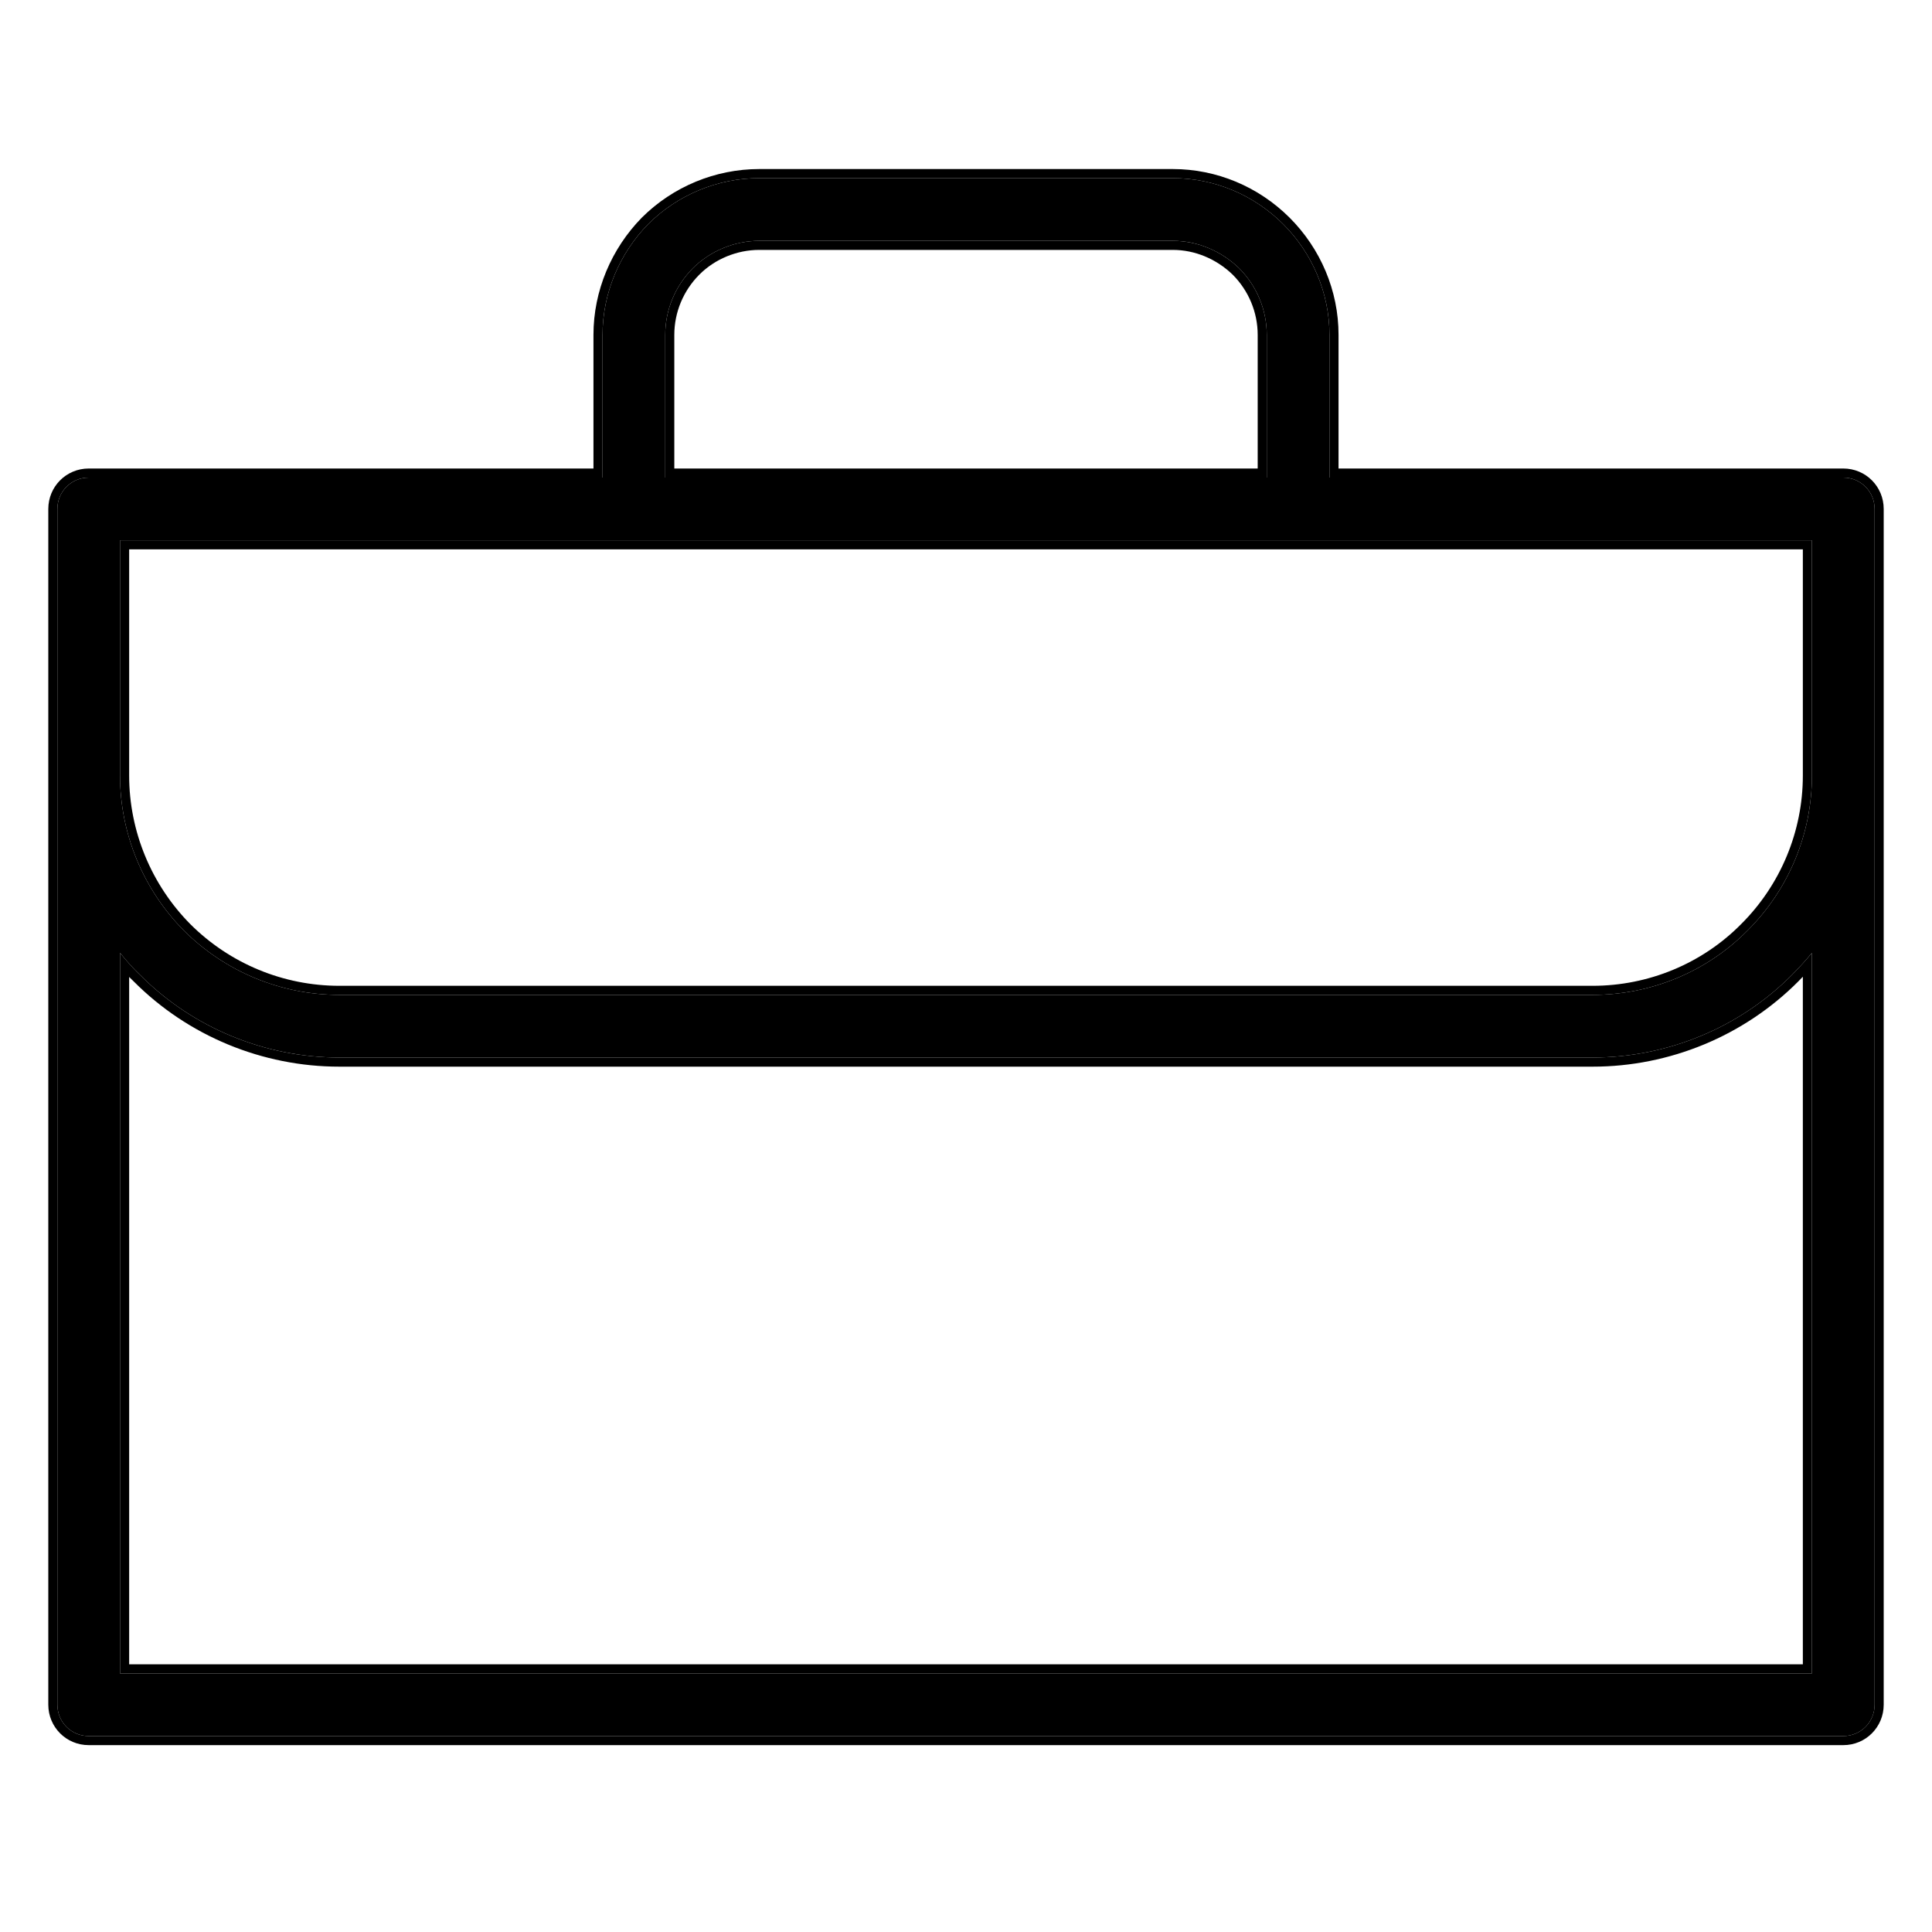
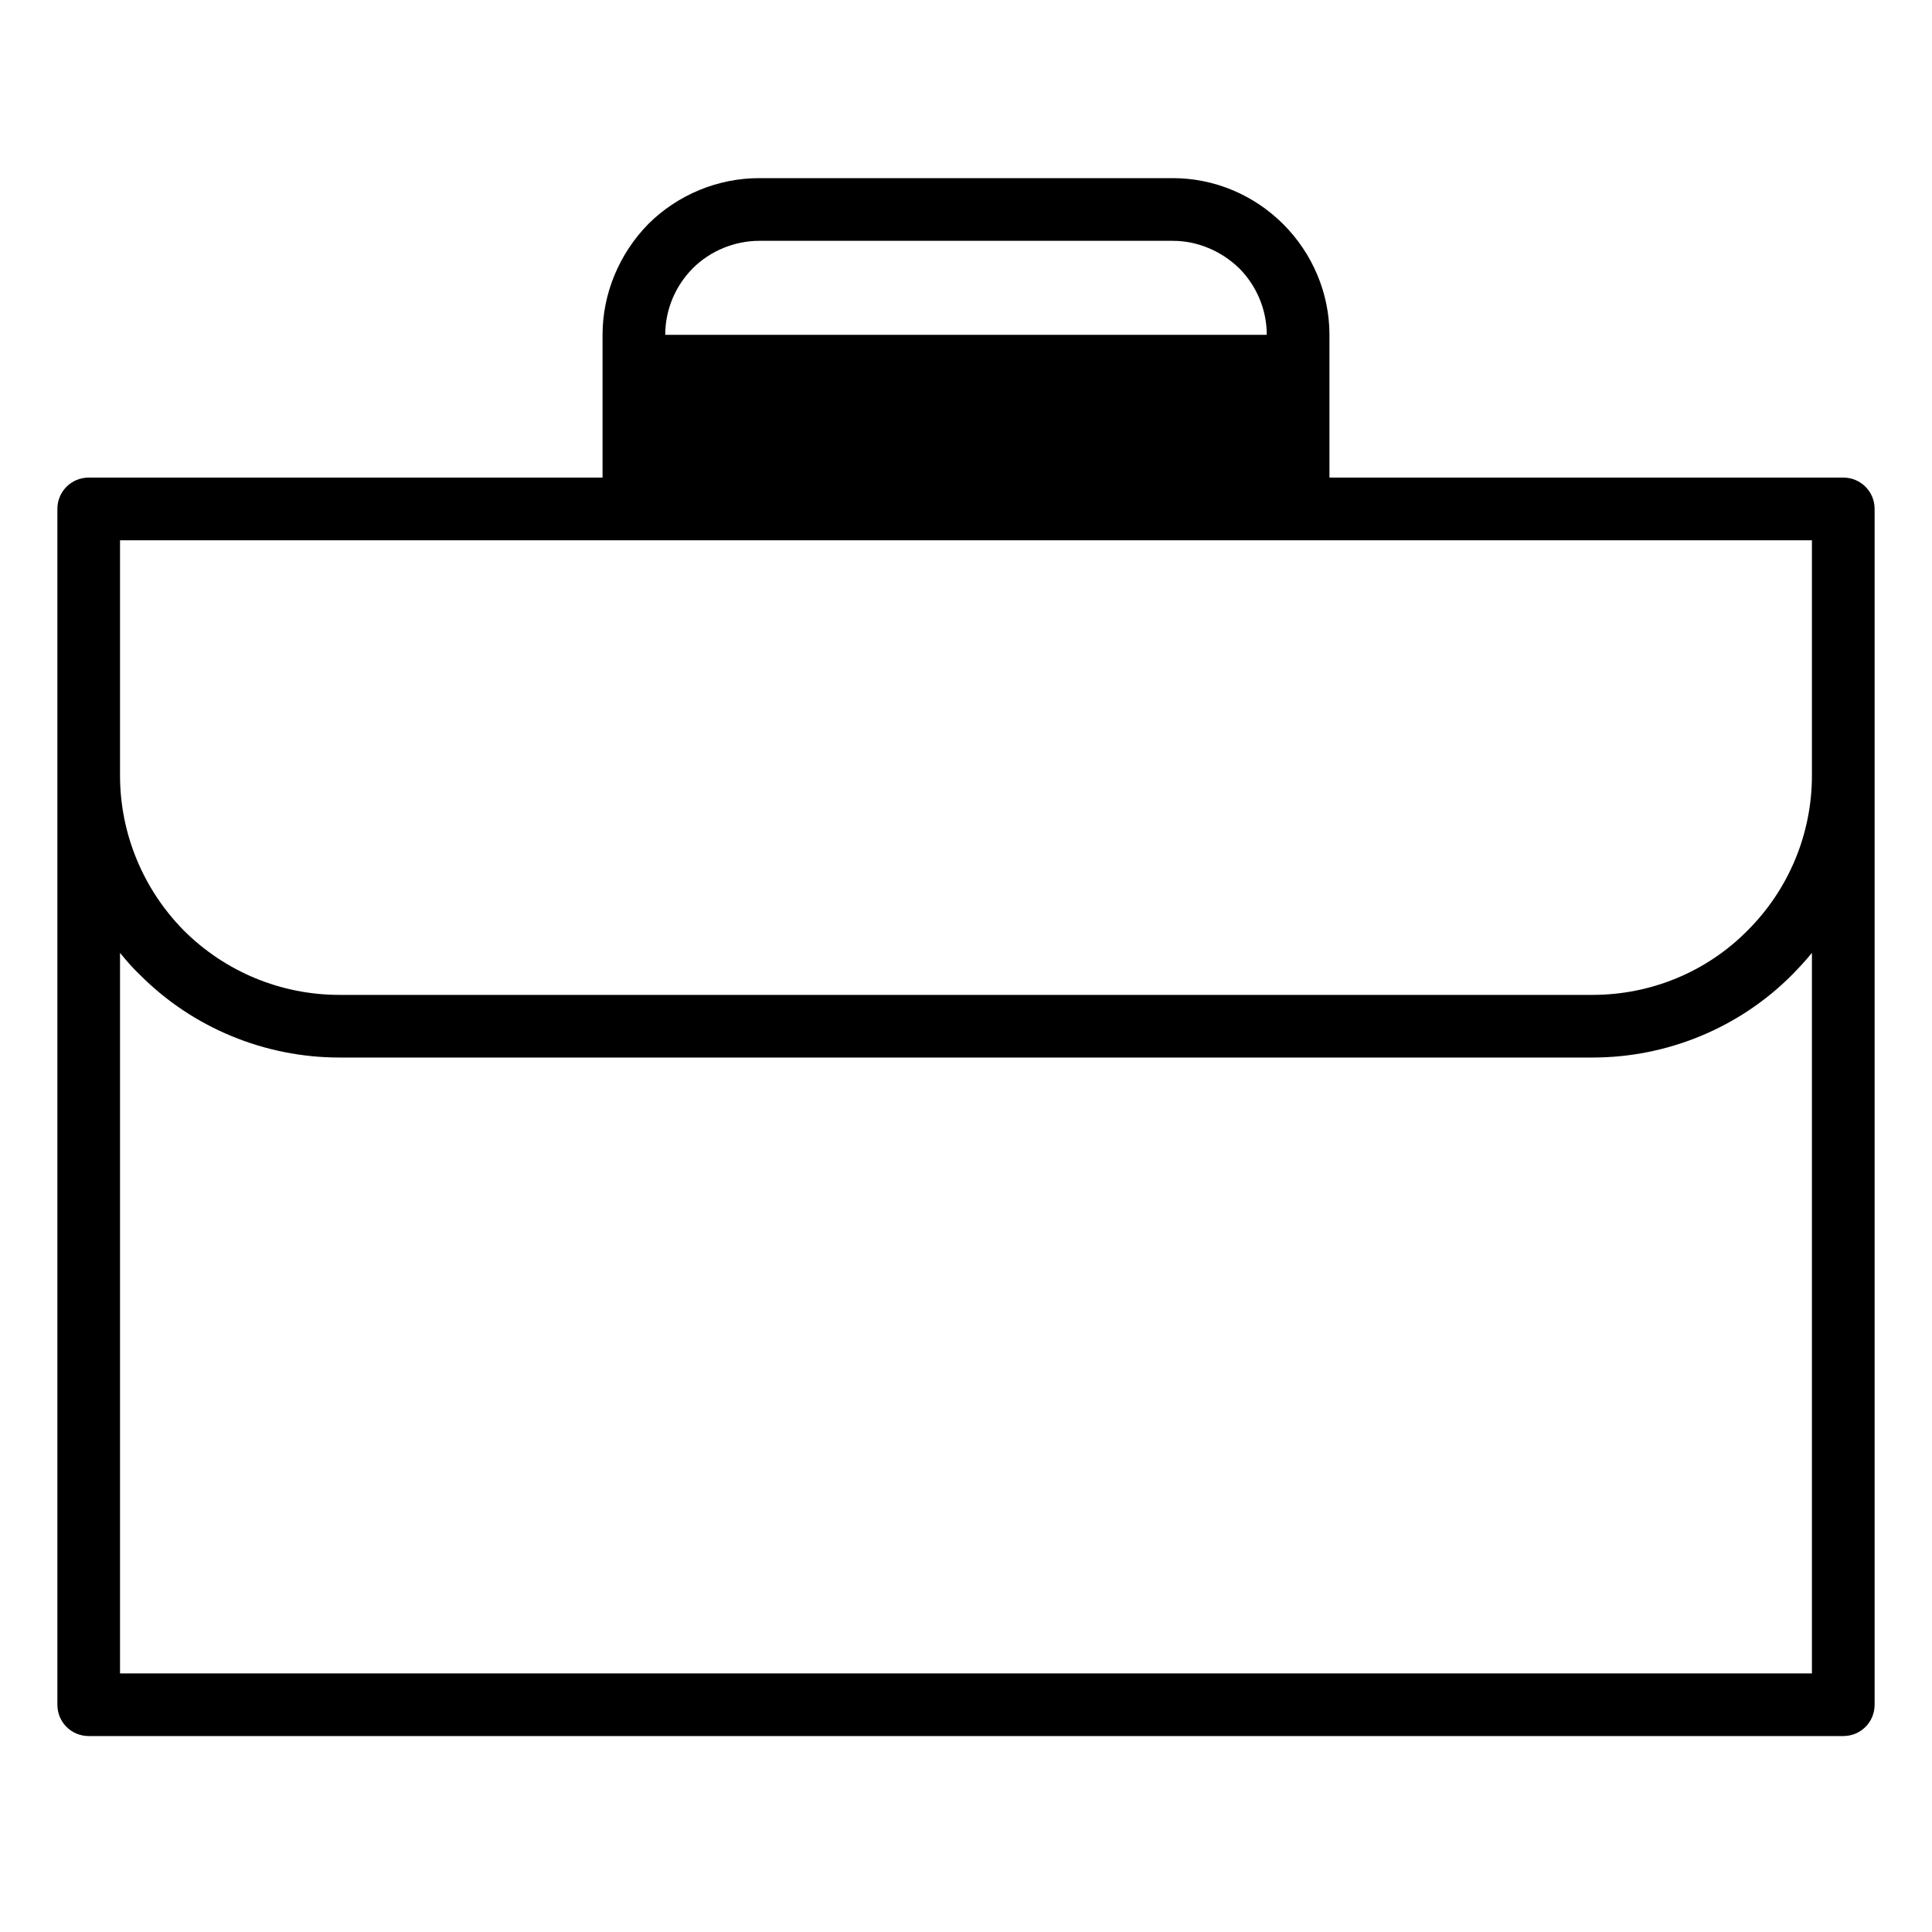
<svg xmlns="http://www.w3.org/2000/svg" width="40" height="40" viewBox="0 0 40 40" fill="none">
-   <path fill-rule="evenodd" clip-rule="evenodd" d="M1.188 10.537V35.294C1.188 35.653 1.474 35.943 1.837 35.943H38.163C38.526 35.943 38.812 35.653 38.812 35.294V10.537C38.812 10.179 38.526 9.888 38.163 9.888H27.525V6.932C27.525 6.071 27.174 5.246 26.565 4.638C25.955 4.031 25.138 3.688 24.281 3.688H15.719C14.862 3.688 14.032 4.031 13.422 4.638C12.826 5.246 12.475 6.072 12.475 6.932V9.888H1.837C1.474 9.888 1.188 10.179 1.188 10.537ZM2.485 19.728V34.646H37.514V19.728C37.385 19.887 37.242 20.04 37.099 20.186C36.01 21.281 34.517 21.895 32.974 21.895H7.026C5.483 21.895 3.991 21.281 2.901 20.186C2.745 20.04 2.615 19.887 2.485 19.728ZM2.485 11.186V16.057C2.485 17.262 2.966 18.417 3.809 19.268C4.665 20.121 5.82 20.598 7.026 20.598H32.974C34.18 20.598 35.335 20.121 36.178 19.268C37.034 18.417 37.514 17.262 37.514 16.057V11.186H2.485ZM26.227 9.888V6.932C26.227 6.415 26.02 5.921 25.657 5.555C25.28 5.191 24.787 4.986 24.281 4.986H15.719C15.213 4.986 14.707 5.191 14.343 5.555C13.98 5.921 13.773 6.415 13.773 6.932V9.888H26.227Z" fill="currentColor" />
-   <path fill-rule="evenodd" clip-rule="evenodd" d="M26.565 4.638C27.174 5.246 27.525 6.071 27.525 6.932V9.888H38.163C38.526 9.888 38.812 10.179 38.812 10.537V35.294C38.812 35.653 38.526 35.943 38.163 35.943H1.837C1.474 35.943 1.188 35.653 1.188 35.294V10.537C1.188 10.179 1.474 9.888 1.837 9.888H12.475V6.932C12.475 6.072 12.826 5.246 13.422 4.638C14.032 4.031 14.862 3.688 15.719 3.688H24.281C25.138 3.688 25.955 4.031 26.565 4.638ZM12.287 9.7H1.837C1.369 9.7 1 10.076 1 10.537V35.294C1 35.755 1.369 36.131 1.837 36.131H38.163C38.631 36.131 39 35.755 39 35.294V10.537C39 10.076 38.631 9.7 38.163 9.7H27.713V6.932C27.713 6.02 27.342 5.148 26.698 4.505C26.053 3.863 25.188 3.5 24.281 3.5H15.719C14.812 3.5 13.935 3.862 13.29 4.504L13.288 4.506C12.658 5.149 12.287 6.021 12.287 6.932V9.7ZM37.233 20.318C36.107 21.449 34.567 22.084 32.974 22.084H7.026C5.434 22.084 3.895 21.45 2.77 20.321C2.737 20.29 2.705 20.258 2.674 20.227V34.458H37.326V20.222C37.295 20.254 37.264 20.287 37.233 20.318ZM37.326 19.946C37.391 19.875 37.454 19.802 37.514 19.728V34.646H2.485V19.728C2.547 19.803 2.609 19.878 2.674 19.951C2.745 20.031 2.819 20.11 2.901 20.186C3.991 21.281 5.483 21.895 7.026 21.895H32.974C34.517 21.895 36.01 21.281 37.099 20.186C37.176 20.108 37.252 20.028 37.326 19.946ZM36.046 19.135C36.866 18.319 37.326 17.212 37.326 16.057V11.374H2.674V16.057C2.674 17.212 3.134 18.319 3.942 19.135C4.763 19.953 5.87 20.41 7.026 20.41H32.974C34.13 20.41 35.238 19.951 36.046 19.135ZM3.809 19.268C2.966 18.417 2.485 17.262 2.485 16.057V11.186H37.514V16.057C37.514 17.262 37.034 18.417 36.178 19.268C35.335 20.121 34.18 20.598 32.974 20.598H7.026C5.82 20.598 4.665 20.121 3.809 19.268ZM26.039 9.7V6.932C26.039 6.466 25.852 6.02 25.524 5.689C25.182 5.358 24.736 5.174 24.281 5.174H15.719C15.262 5.174 14.804 5.359 14.477 5.688C14.148 6.019 13.961 6.466 13.961 6.932V9.7H26.039ZM26.227 9.888H13.773V6.932C13.773 6.415 13.98 5.921 14.343 5.555C14.707 5.191 15.213 4.986 15.719 4.986H24.281C24.787 4.986 25.28 5.191 25.657 5.555C26.02 5.921 26.227 6.415 26.227 6.932V9.888Z" fill="currentColor" />
+   <path fill-rule="evenodd" clip-rule="evenodd" d="M1.188 10.537V35.294C1.188 35.653 1.474 35.943 1.837 35.943H38.163C38.526 35.943 38.812 35.653 38.812 35.294V10.537C38.812 10.179 38.526 9.888 38.163 9.888H27.525V6.932C27.525 6.071 27.174 5.246 26.565 4.638C25.955 4.031 25.138 3.688 24.281 3.688H15.719C14.862 3.688 14.032 4.031 13.422 4.638C12.826 5.246 12.475 6.072 12.475 6.932V9.888H1.837C1.474 9.888 1.188 10.179 1.188 10.537ZM2.485 19.728V34.646H37.514V19.728C37.385 19.887 37.242 20.04 37.099 20.186C36.01 21.281 34.517 21.895 32.974 21.895H7.026C5.483 21.895 3.991 21.281 2.901 20.186C2.745 20.04 2.615 19.887 2.485 19.728ZM2.485 11.186V16.057C2.485 17.262 2.966 18.417 3.809 19.268C4.665 20.121 5.82 20.598 7.026 20.598H32.974C34.18 20.598 35.335 20.121 36.178 19.268C37.034 18.417 37.514 17.262 37.514 16.057V11.186H2.485ZM26.227 9.888V6.932C26.227 6.415 26.02 5.921 25.657 5.555C25.28 5.191 24.787 4.986 24.281 4.986H15.719C15.213 4.986 14.707 5.191 14.343 5.555C13.98 5.921 13.773 6.415 13.773 6.932H26.227Z" fill="currentColor" />
</svg>